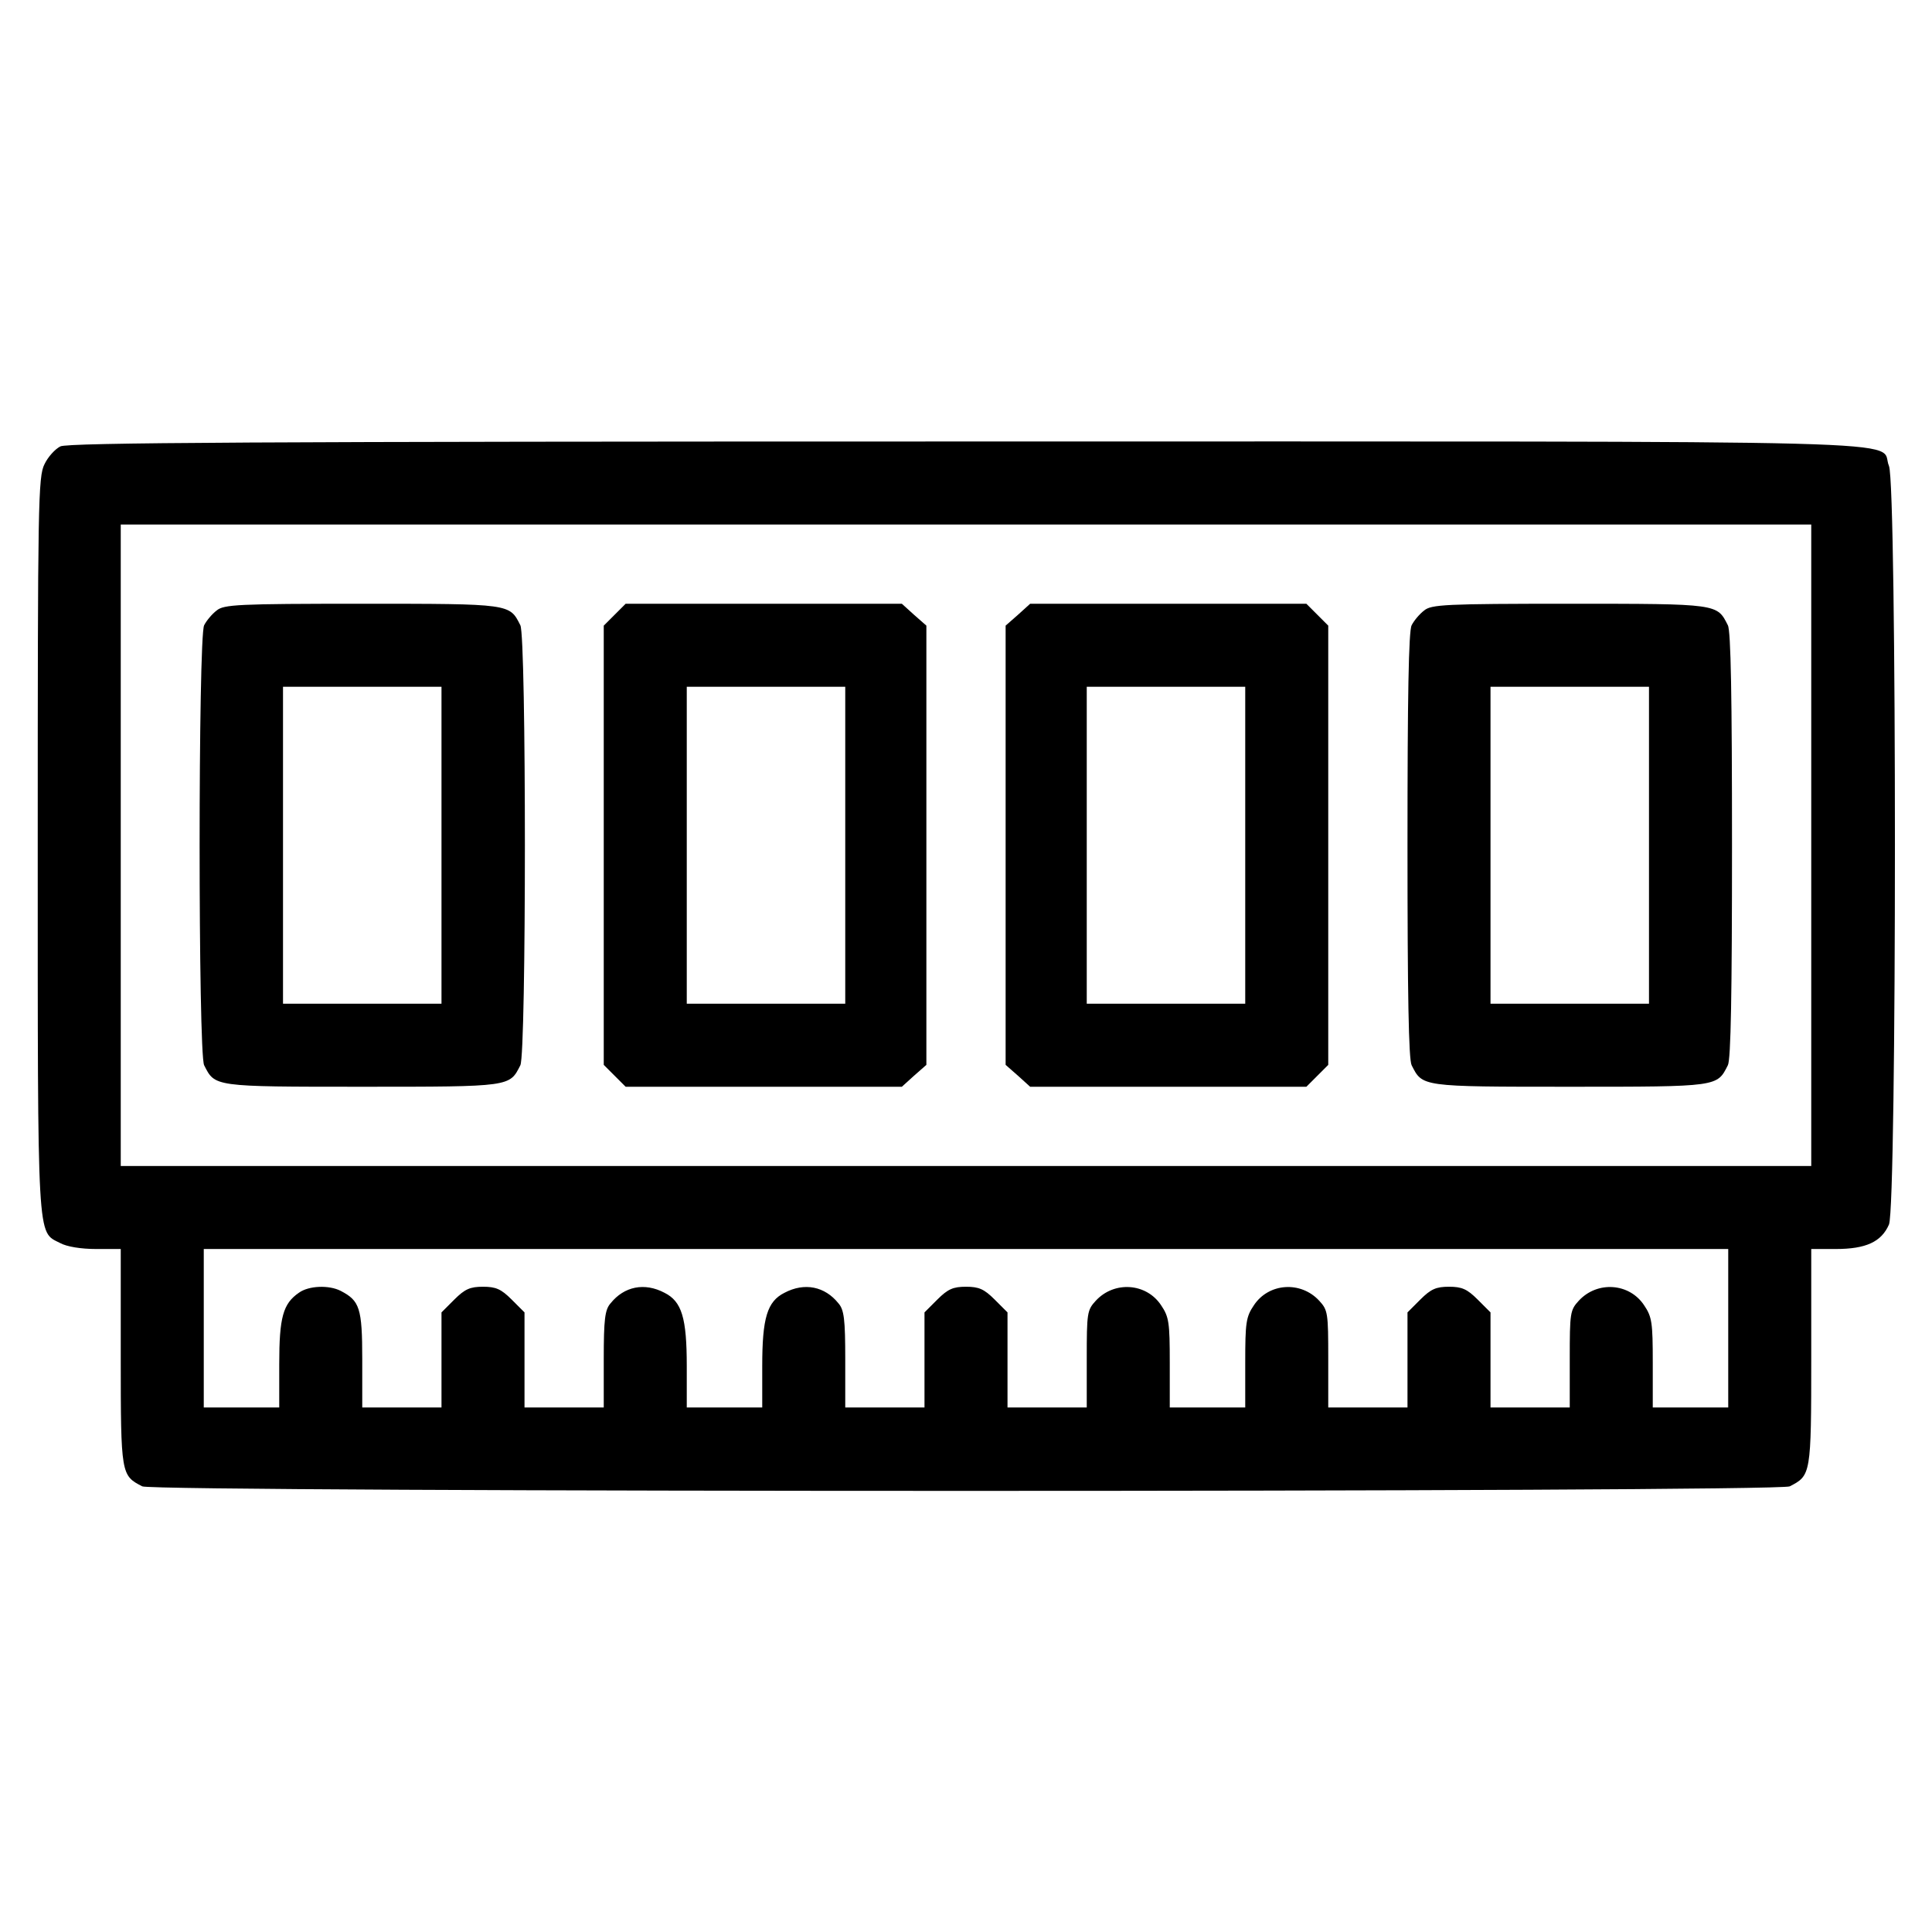
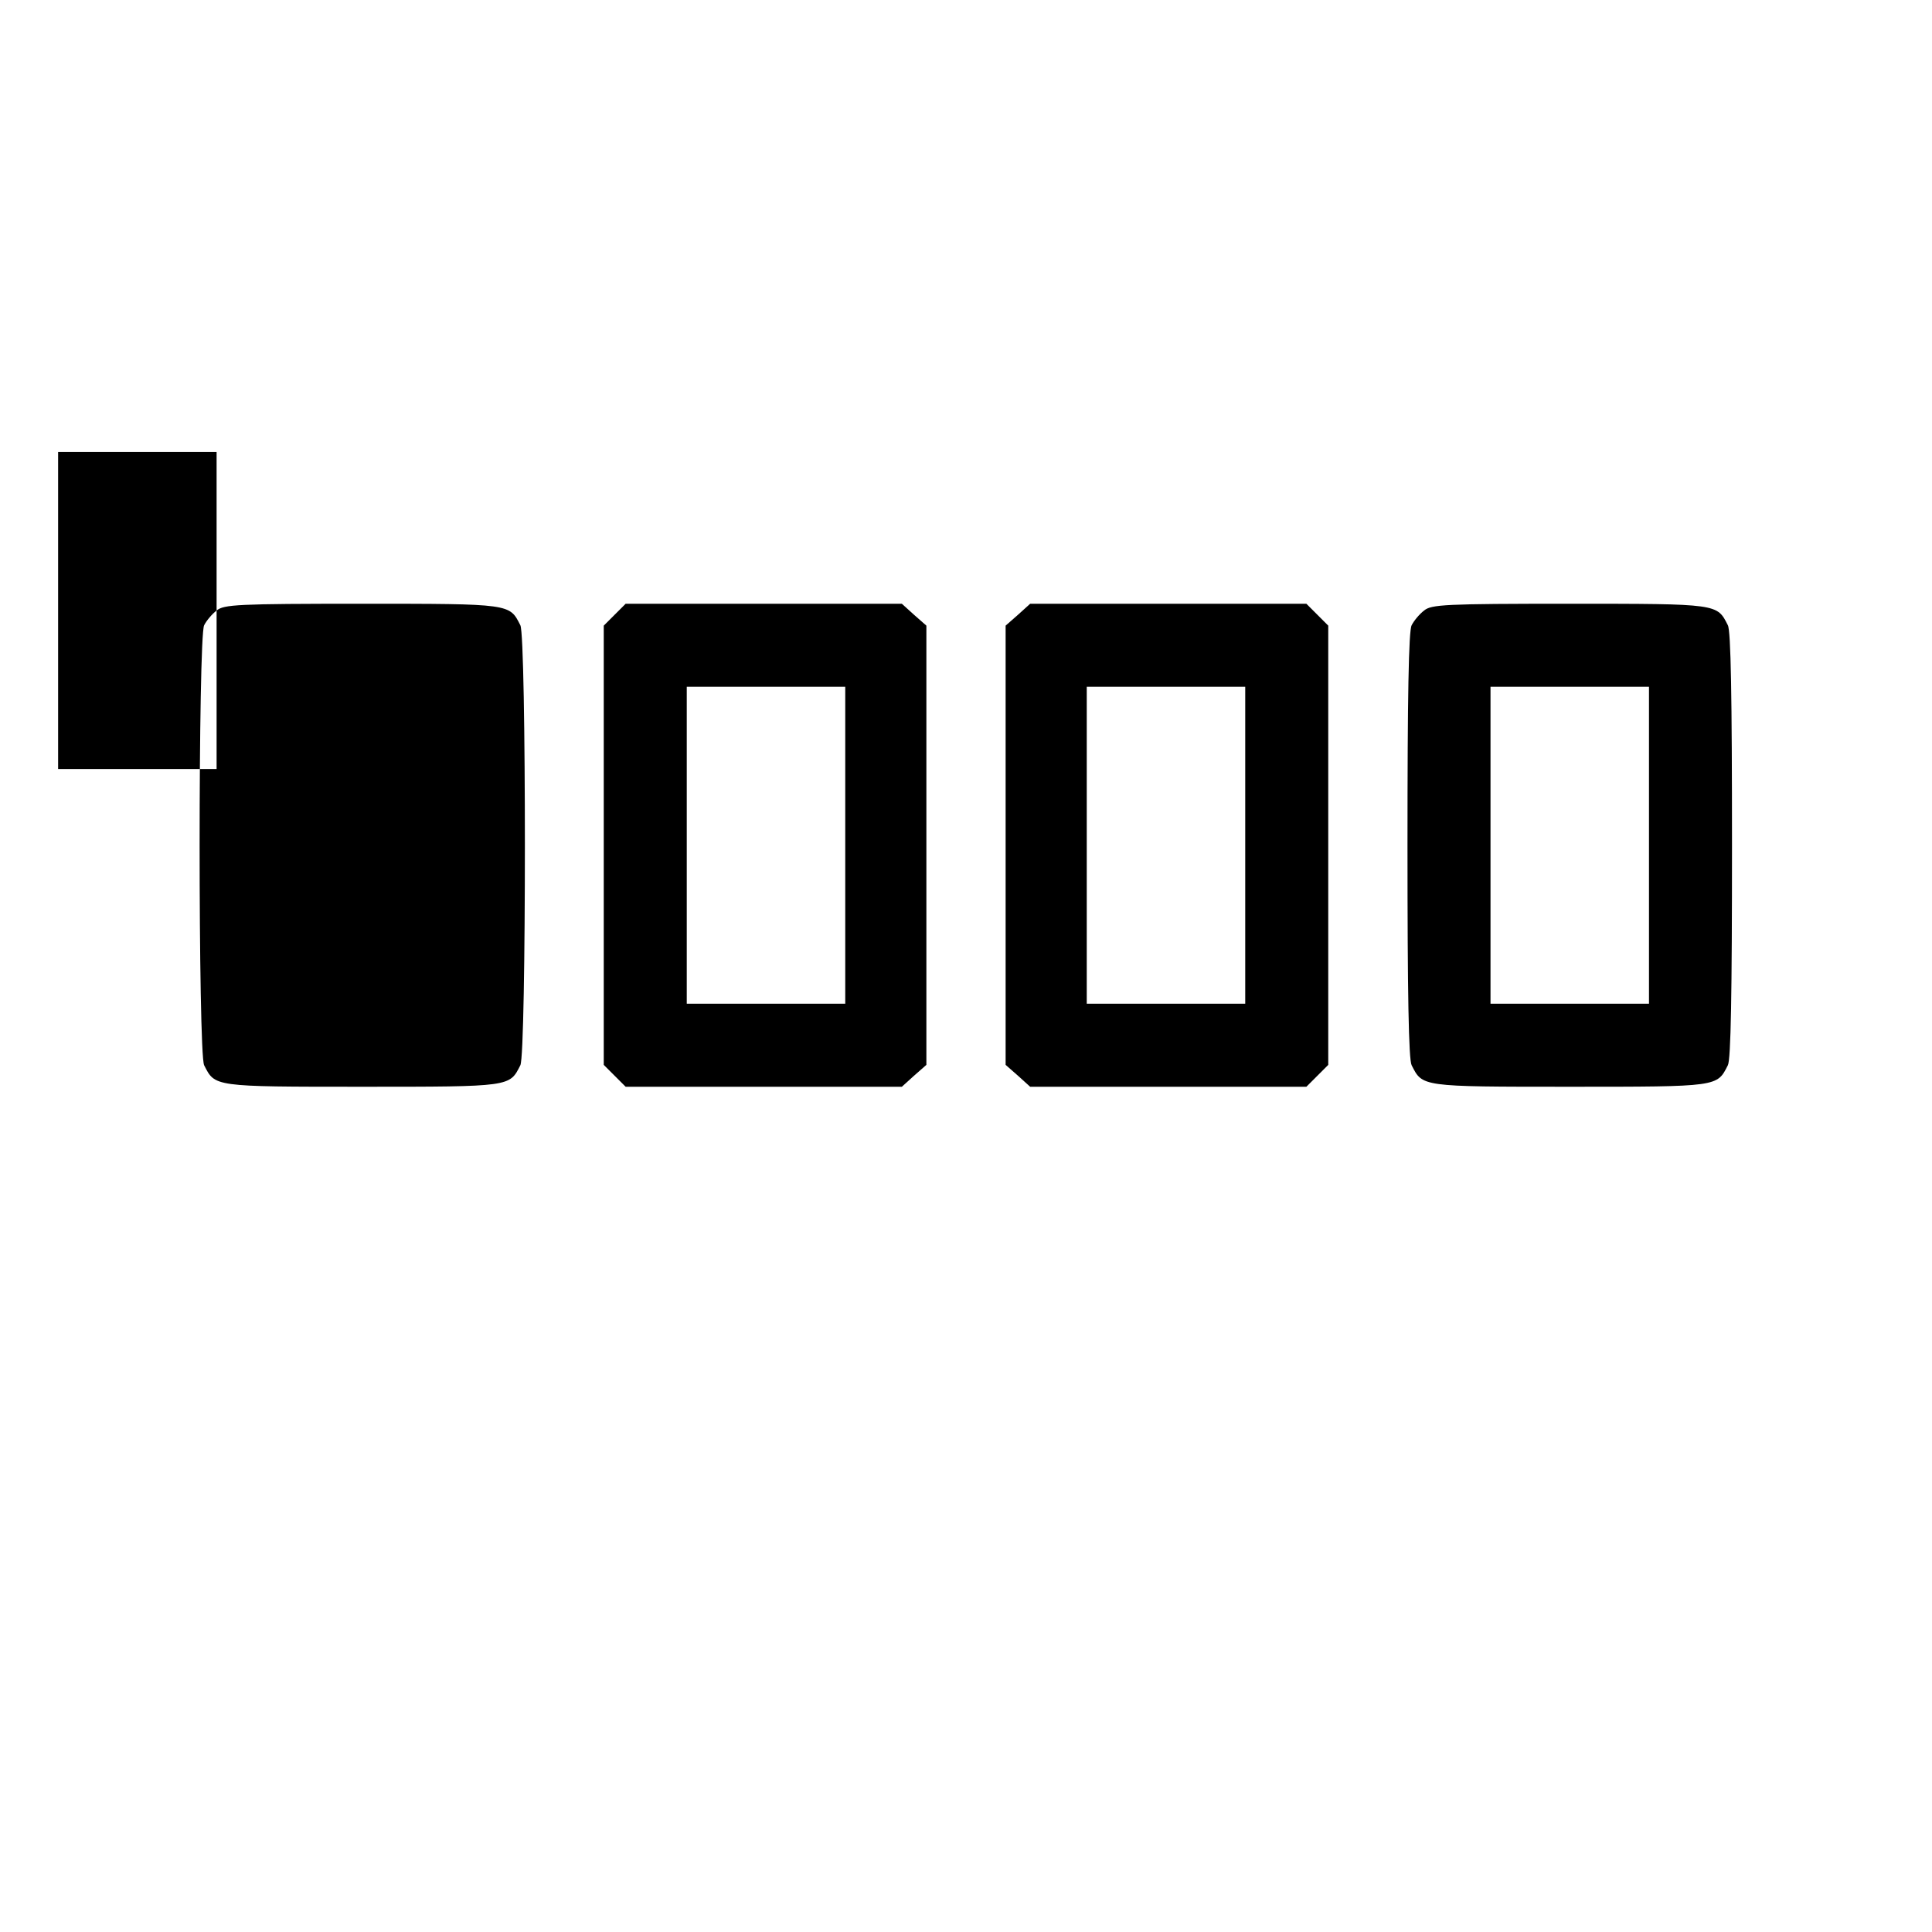
<svg xmlns="http://www.w3.org/2000/svg" version="1.0" width="512pt" height="512pt" viewBox="0 0 512 512" preserveAspectRatio="xMidYMid meet">
  <g transform="translate(0,512) scale(0.1,-0.1)" fill="#000000" stroke="none">
-     <path d="M160 3937 c-14 -7 -33 -28 -42 -47 -17 -33 -18 -102 -18 -1008 0 -1065 -2 -1025 59 -1056 18 -10 56 -16 96 -16 l65 0 0 -287 c0 -312 1 -313 57 -342 31 -16 4335 -16 4366 0 56 29 57 30 57 342 l0 287 65 0 c80 0 121 19 141 65 21 51 21 1959 0 2010 -30 71 184 65 -2448 65 -1877 0 -2378 -3 -2398 -13z m4640 -1057 l0 -850 -2240 0 -2240 0 0 850 0 850 2240 0 2240 0 0 -850z m-220 -1280 l0 -210 -100 0 -100 0 0 119 c0 106 -2 121 -23 152 -39 59 -124 65 -173 12 -23 -25 -24 -32 -24 -154 l0 -129 -105 0 -105 0 0 126 0 126 -34 34 c-28 28 -42 34 -76 34 -34 0 -48 -6 -76 -34 l-34 -34 0 -126 0 -126 -105 0 -105 0 0 129 c0 122 -1 129 -24 154 -49 53 -134 47 -173 -12 -21 -31 -23 -46 -23 -152 l0 -119 -100 0 -100 0 0 119 c0 106 -2 121 -23 152 -39 59 -124 65 -173 12 -23 -25 -24 -32 -24 -154 l0 -129 -105 0 -105 0 0 126 0 126 -34 34 c-28 28 -42 34 -76 34 -34 0 -48 -6 -76 -34 l-34 -34 0 -126 0 -126 -105 0 -105 0 0 128 c0 105 -3 131 -18 148 -36 45 -90 56 -143 28 -46 -23 -59 -67 -59 -194 l0 -110 -100 0 -100 0 0 110 c0 127 -13 171 -59 194 -53 28 -107 17 -143 -28 -15 -17 -18 -43 -18 -148 l0 -128 -105 0 -105 0 0 126 0 126 -34 34 c-28 28 -42 34 -76 34 -34 0 -48 -6 -76 -34 l-34 -34 0 -126 0 -126 -105 0 -105 0 0 128 c0 136 -7 155 -57 181 -31 16 -85 14 -111 -5 -42 -29 -52 -65 -52 -189 l0 -115 -100 0 -100 0 0 210 0 210 2020 0 2020 0 0 -210z" />
-     <path d="M574 3502 c-12 -9 -27 -27 -33 -39 -16 -31 -16 -1135 0 -1166 29 -57 23 -57 419 -57 396 0 390 0 419 57 16 31 16 1135 0 1166 -29 57 -23 57 -419 57 -331 0 -367 -2 -386 -18z m596 -622 l0 -420 -210 0 -210 0 0 420 0 420 210 0 210 0 0 -420z" />
+     <path d="M574 3502 c-12 -9 -27 -27 -33 -39 -16 -31 -16 -1135 0 -1166 29 -57 23 -57 419 -57 396 0 390 0 419 57 16 31 16 1135 0 1166 -29 57 -23 57 -419 57 -331 0 -367 -2 -386 -18z l0 -420 -210 0 -210 0 0 420 0 420 210 0 210 0 0 -420z" />
    <path d="M1629 3491 l-29 -29 0 -582 0 -582 29 -29 29 -29 366 0 366 0 32 29 33 29 0 582 0 582 -33 29 -32 29 -366 0 -366 0 -29 -29z m611 -611 l0 -420 -210 0 -210 0 0 420 0 420 210 0 210 0 0 -420z" />
    <path d="M2698 3491 l-33 -29 0 -582 0 -582 33 -29 32 -29 366 0 366 0 29 29 29 29 0 582 0 582 -29 29 -29 29 -366 0 -366 0 -32 -29z m602 -611 l0 -420 -210 0 -210 0 0 420 0 420 210 0 210 0 0 -420z" />
    <path d="M3774 3502 c-12 -9 -27 -27 -33 -39 -8 -15 -11 -189 -11 -583 0 -394 3 -568 11 -583 29 -57 23 -57 419 -57 396 0 390 0 419 57 8 15 11 189 11 583 0 394 -3 568 -11 583 -29 57 -23 57 -419 57 -331 0 -367 -2 -386 -18z m596 -622 l0 -420 -210 0 -210 0 0 420 0 420 210 0 210 0 0 -420z" />
  </g>
</svg>